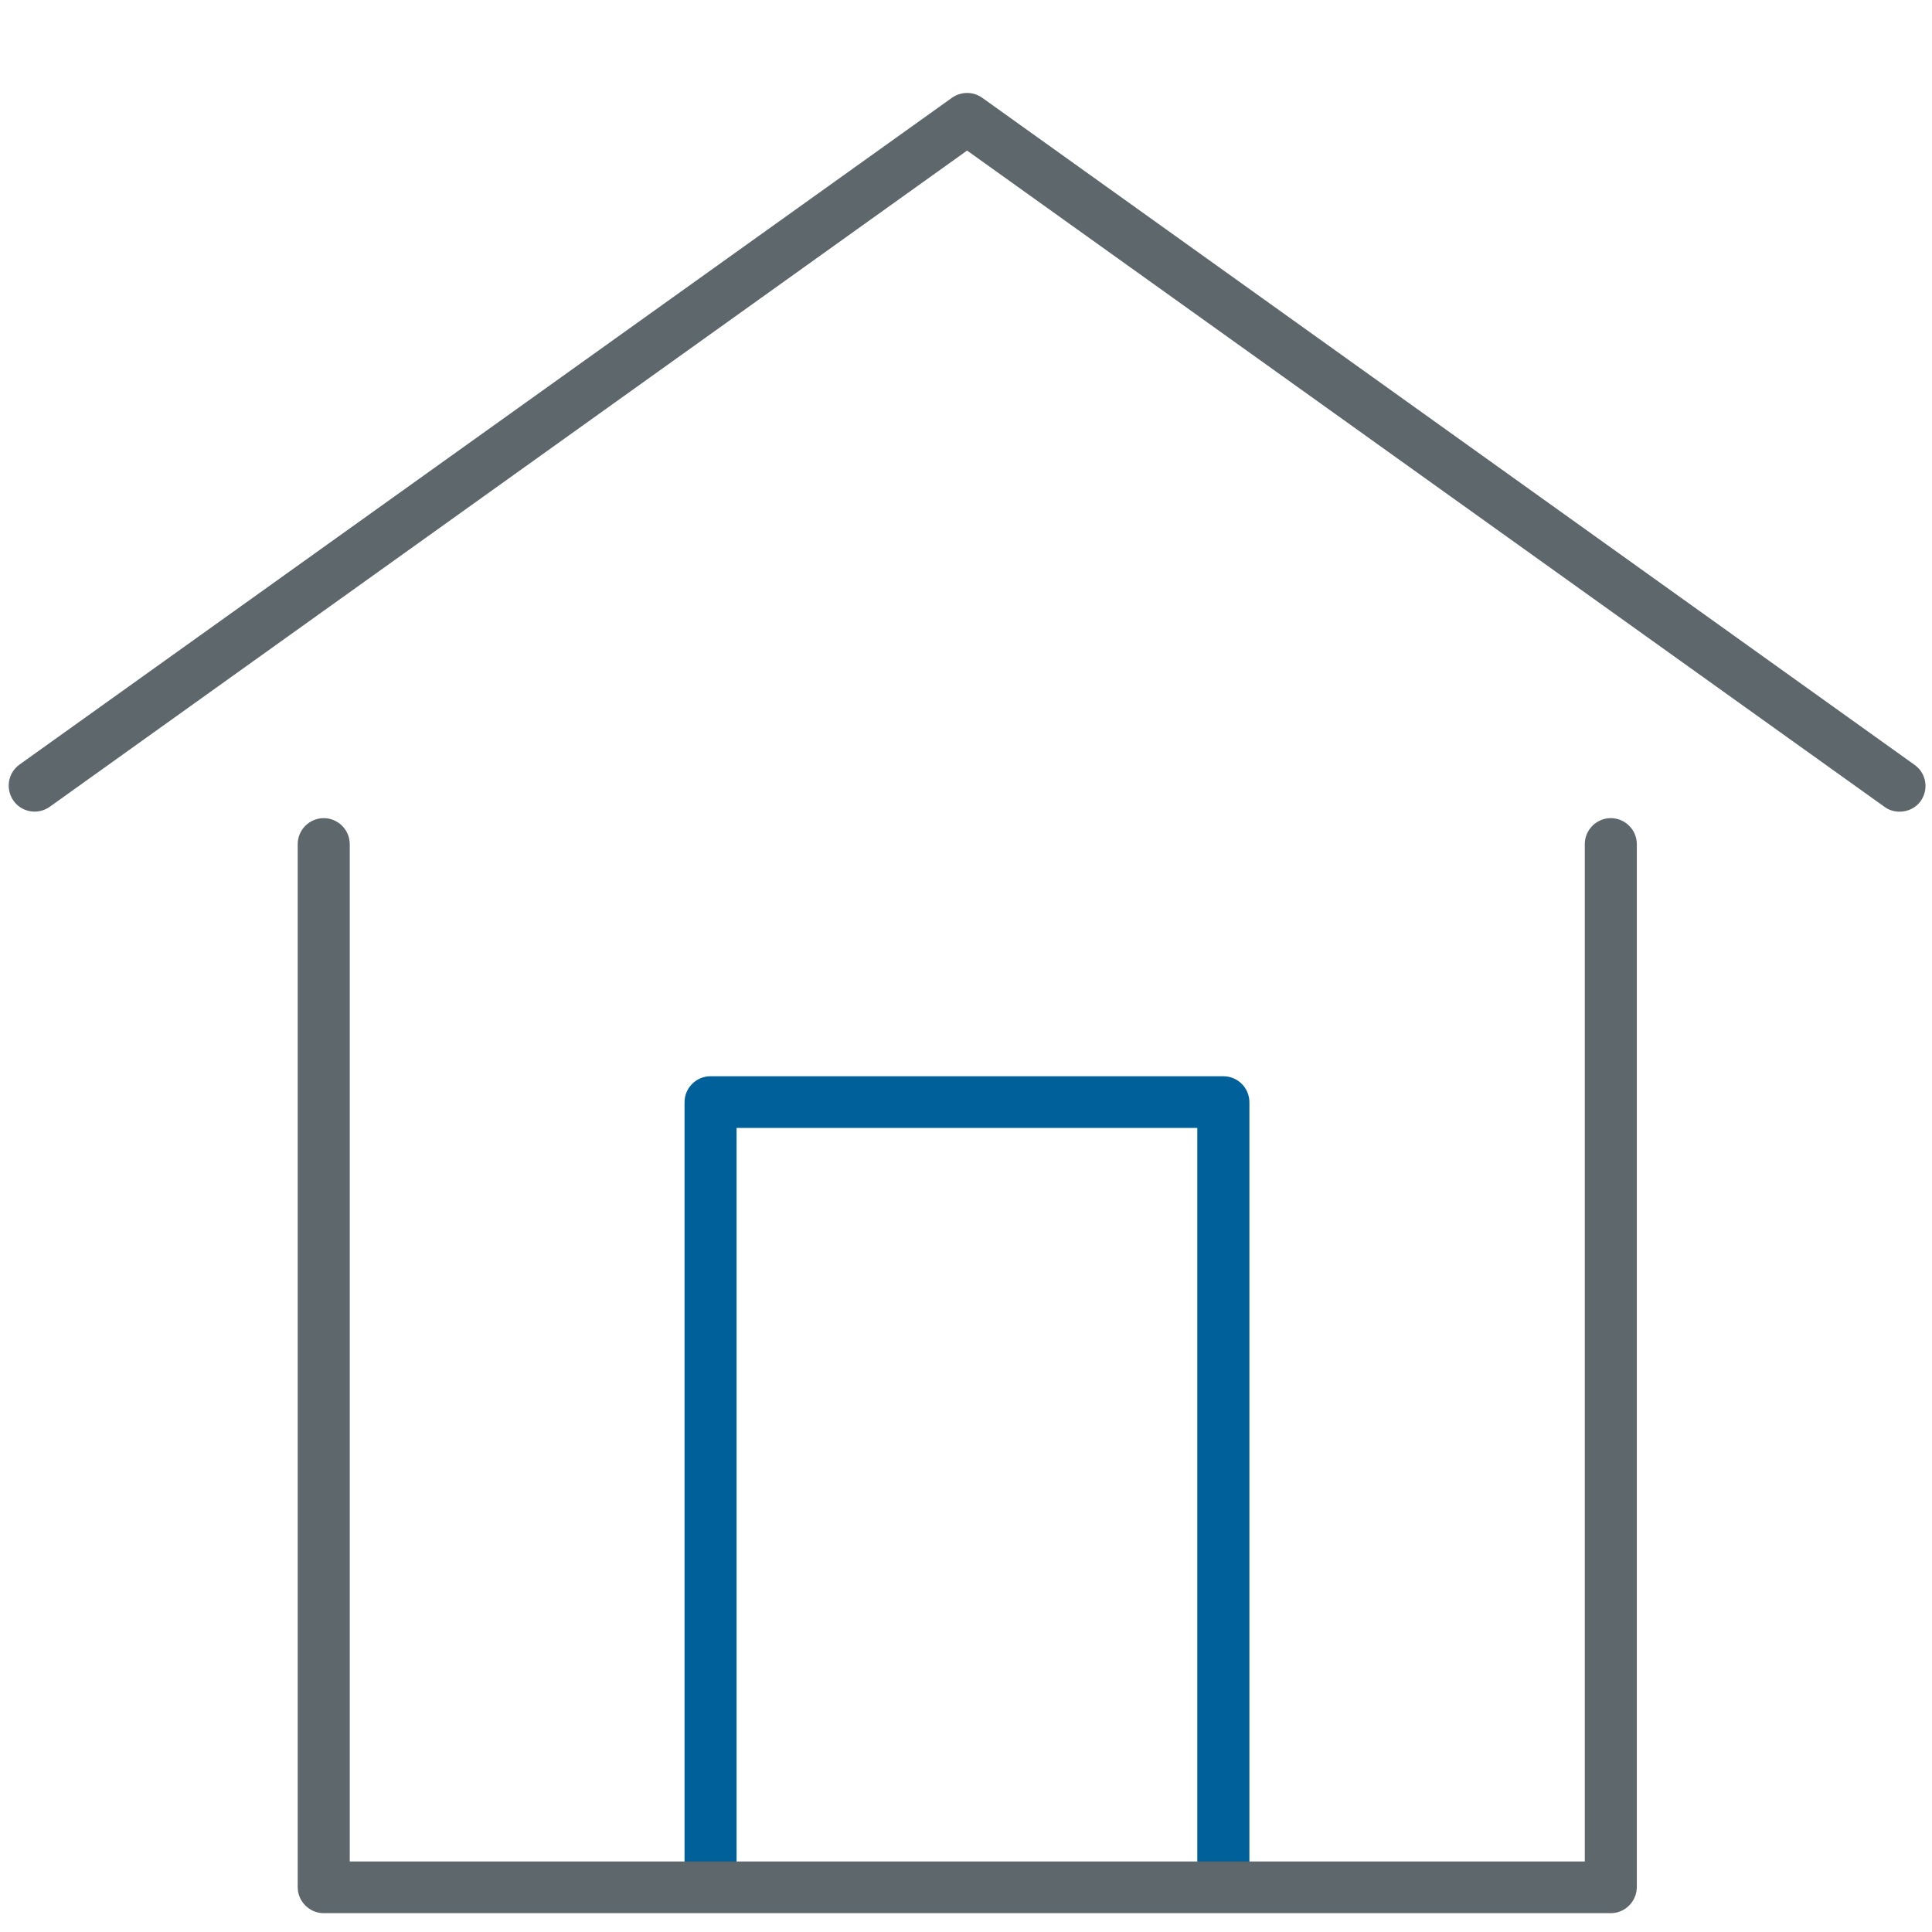
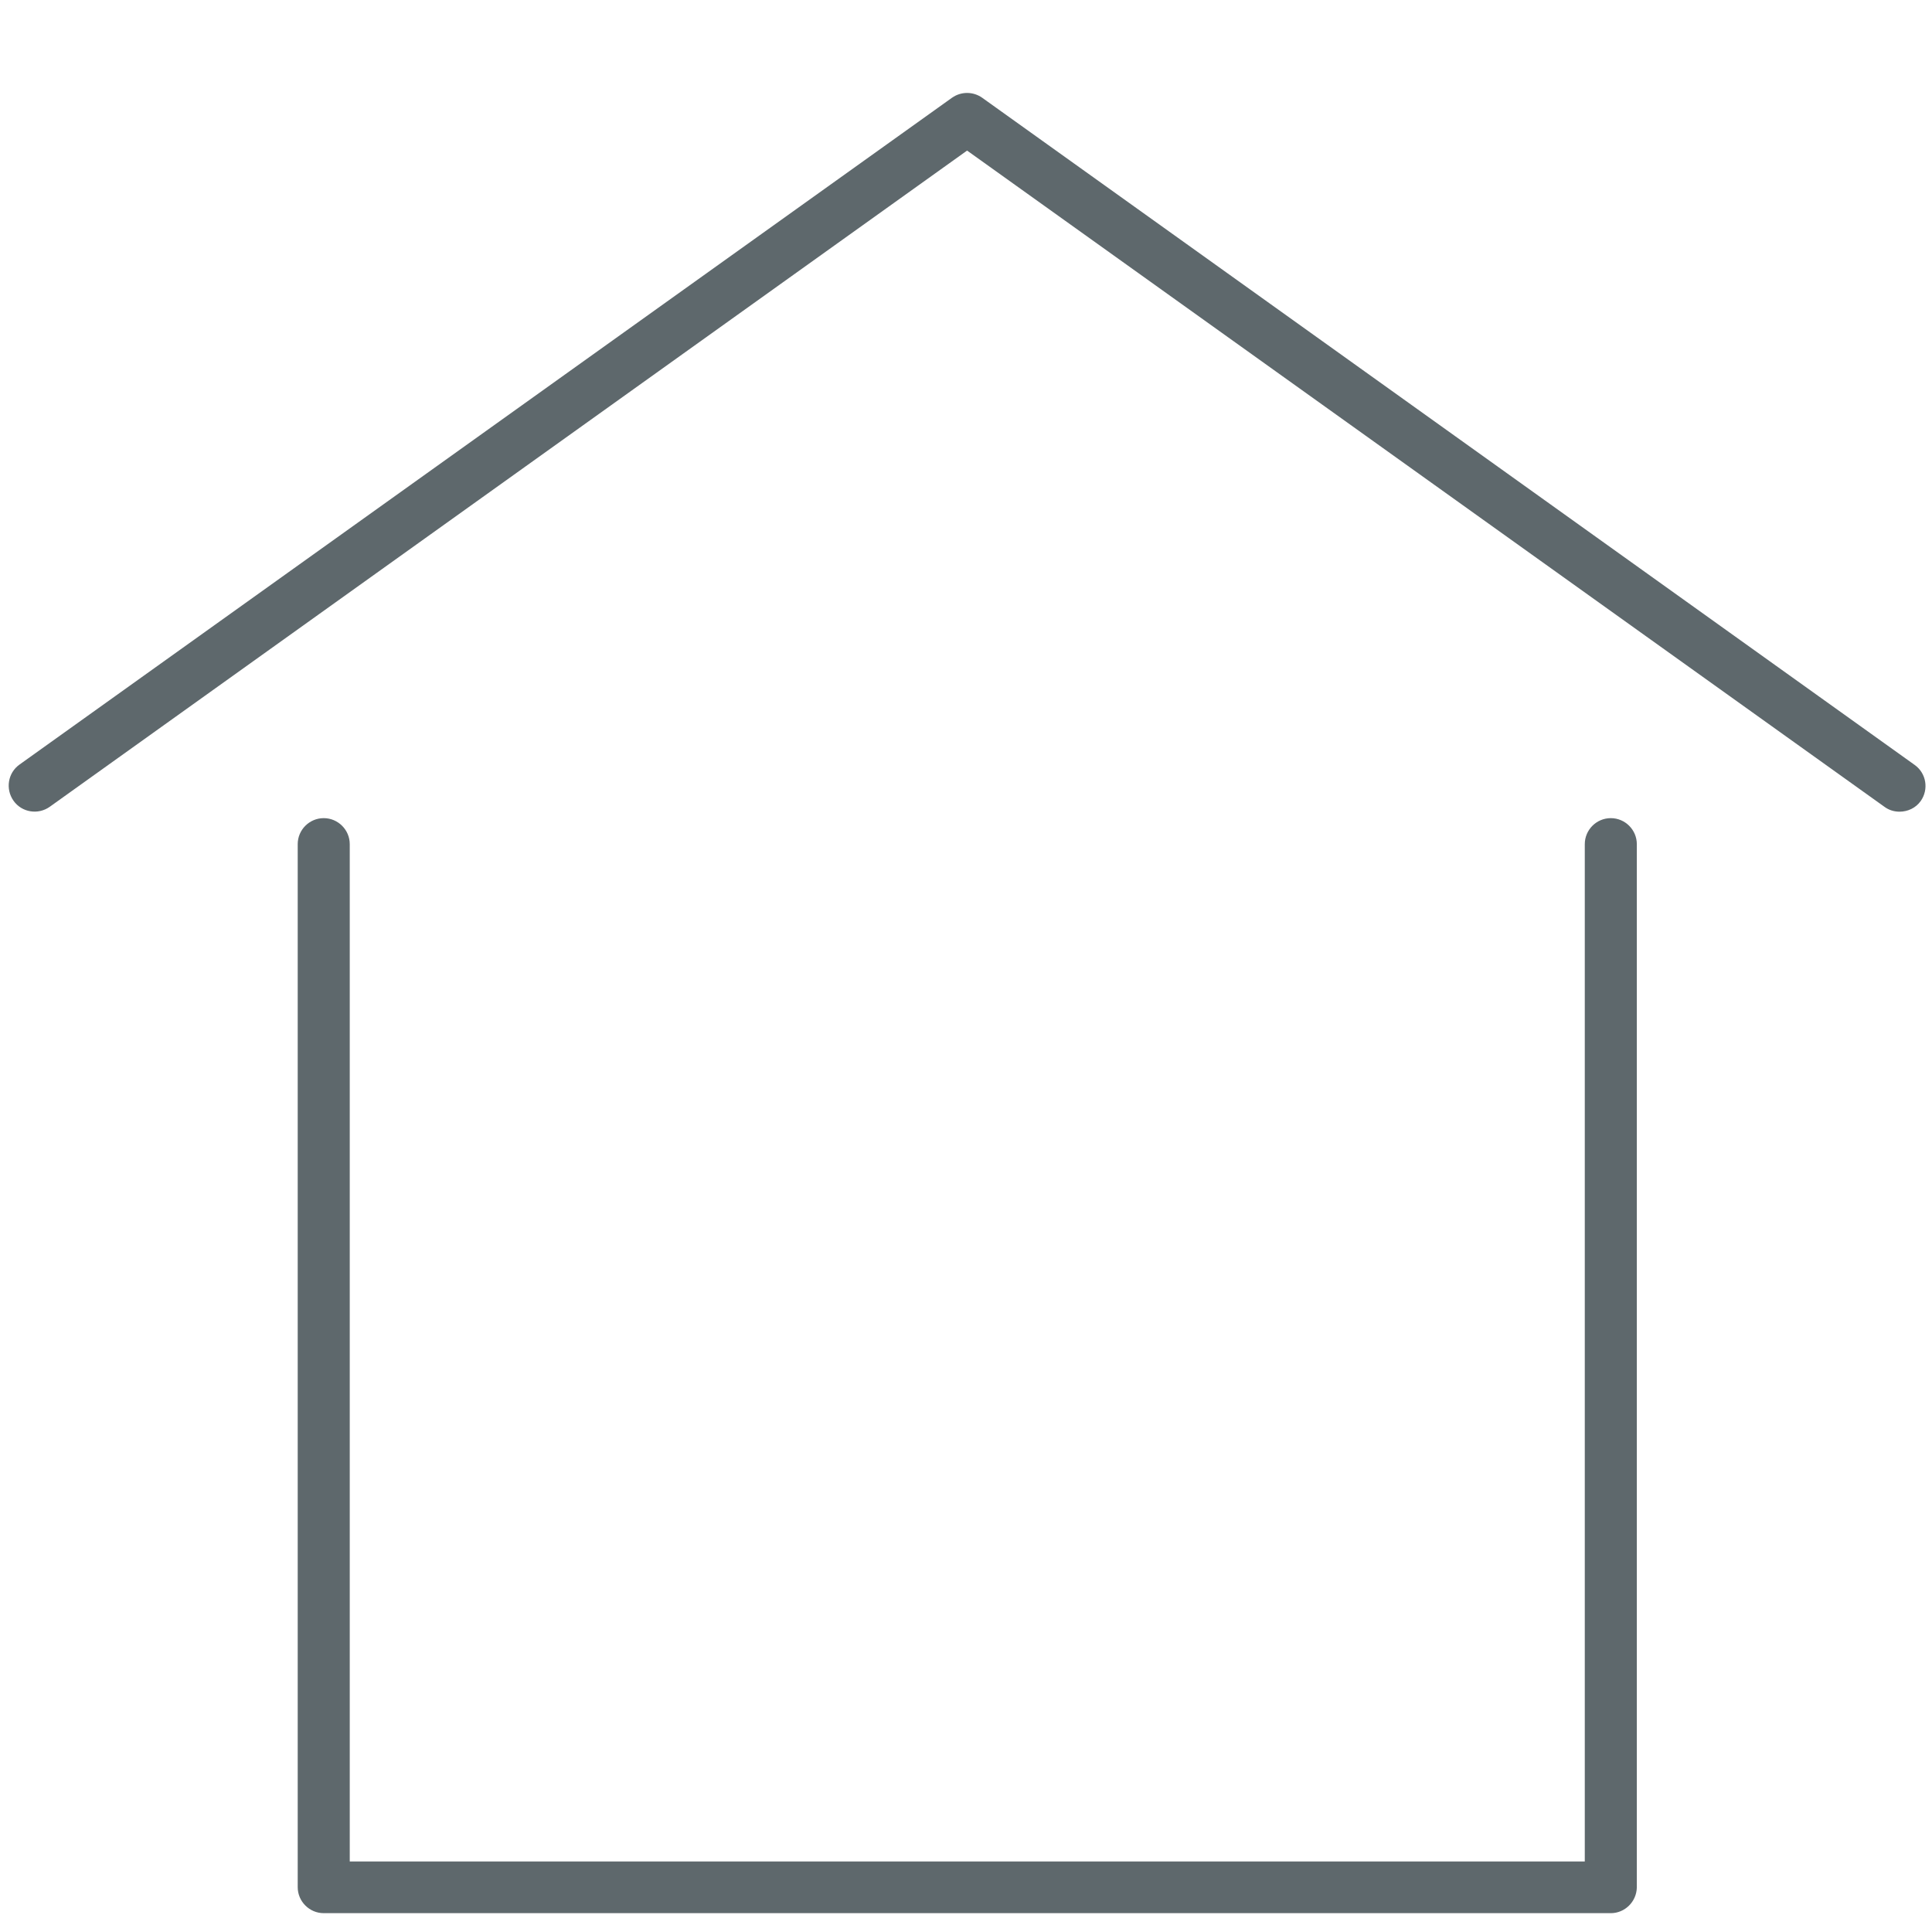
<svg xmlns="http://www.w3.org/2000/svg" version="1.1" width="32" height="32" viewBox="0 0 32 32">
  <title>house</title>
-   <path id="svg-ico" fill="#00609a" d="M20.262 31.438c-0.238 0-0.431-0.194-0.431-0.431v-12.325h-7.631v12.144c0 0.238-0.194 0.431-0.431 0.431s-0.431-0.194-0.431-0.431v-12.569c0-0.238 0.194-0.431 0.431-0.431h8.494c0.238 0 0.431 0.194 0.431 0.431v12.756c0 0.231-0.194 0.425-0.431 0.425z" />
  <path fill="#5e686c" d="M26.681 31.688h-21.319c-0.237 0-0.431-0.194-0.431-0.431v-17.275c0-0.238 0.194-0.431 0.431-0.431s0.431 0.194 0.431 0.431v16.85h20.456v-16.85c0-0.238 0.194-0.431 0.431-0.431s0.431 0.194 0.431 0.431v17.281c-0.006 0.238-0.2 0.425-0.431 0.425z" />
  <path fill="#5e686c" d="M31.462 13.444c-0.087 0-0.175-0.025-0.25-0.081l-15.194-10.869-15.194 10.869c-0.194 0.137-0.463 0.094-0.6-0.1s-0.094-0.463 0.1-0.6l15.444-11.044c0.15-0.106 0.35-0.106 0.5 0l15.444 11.050c0.194 0.137 0.238 0.406 0.1 0.6-0.081 0.113-0.212 0.175-0.35 0.175z" />
</svg>